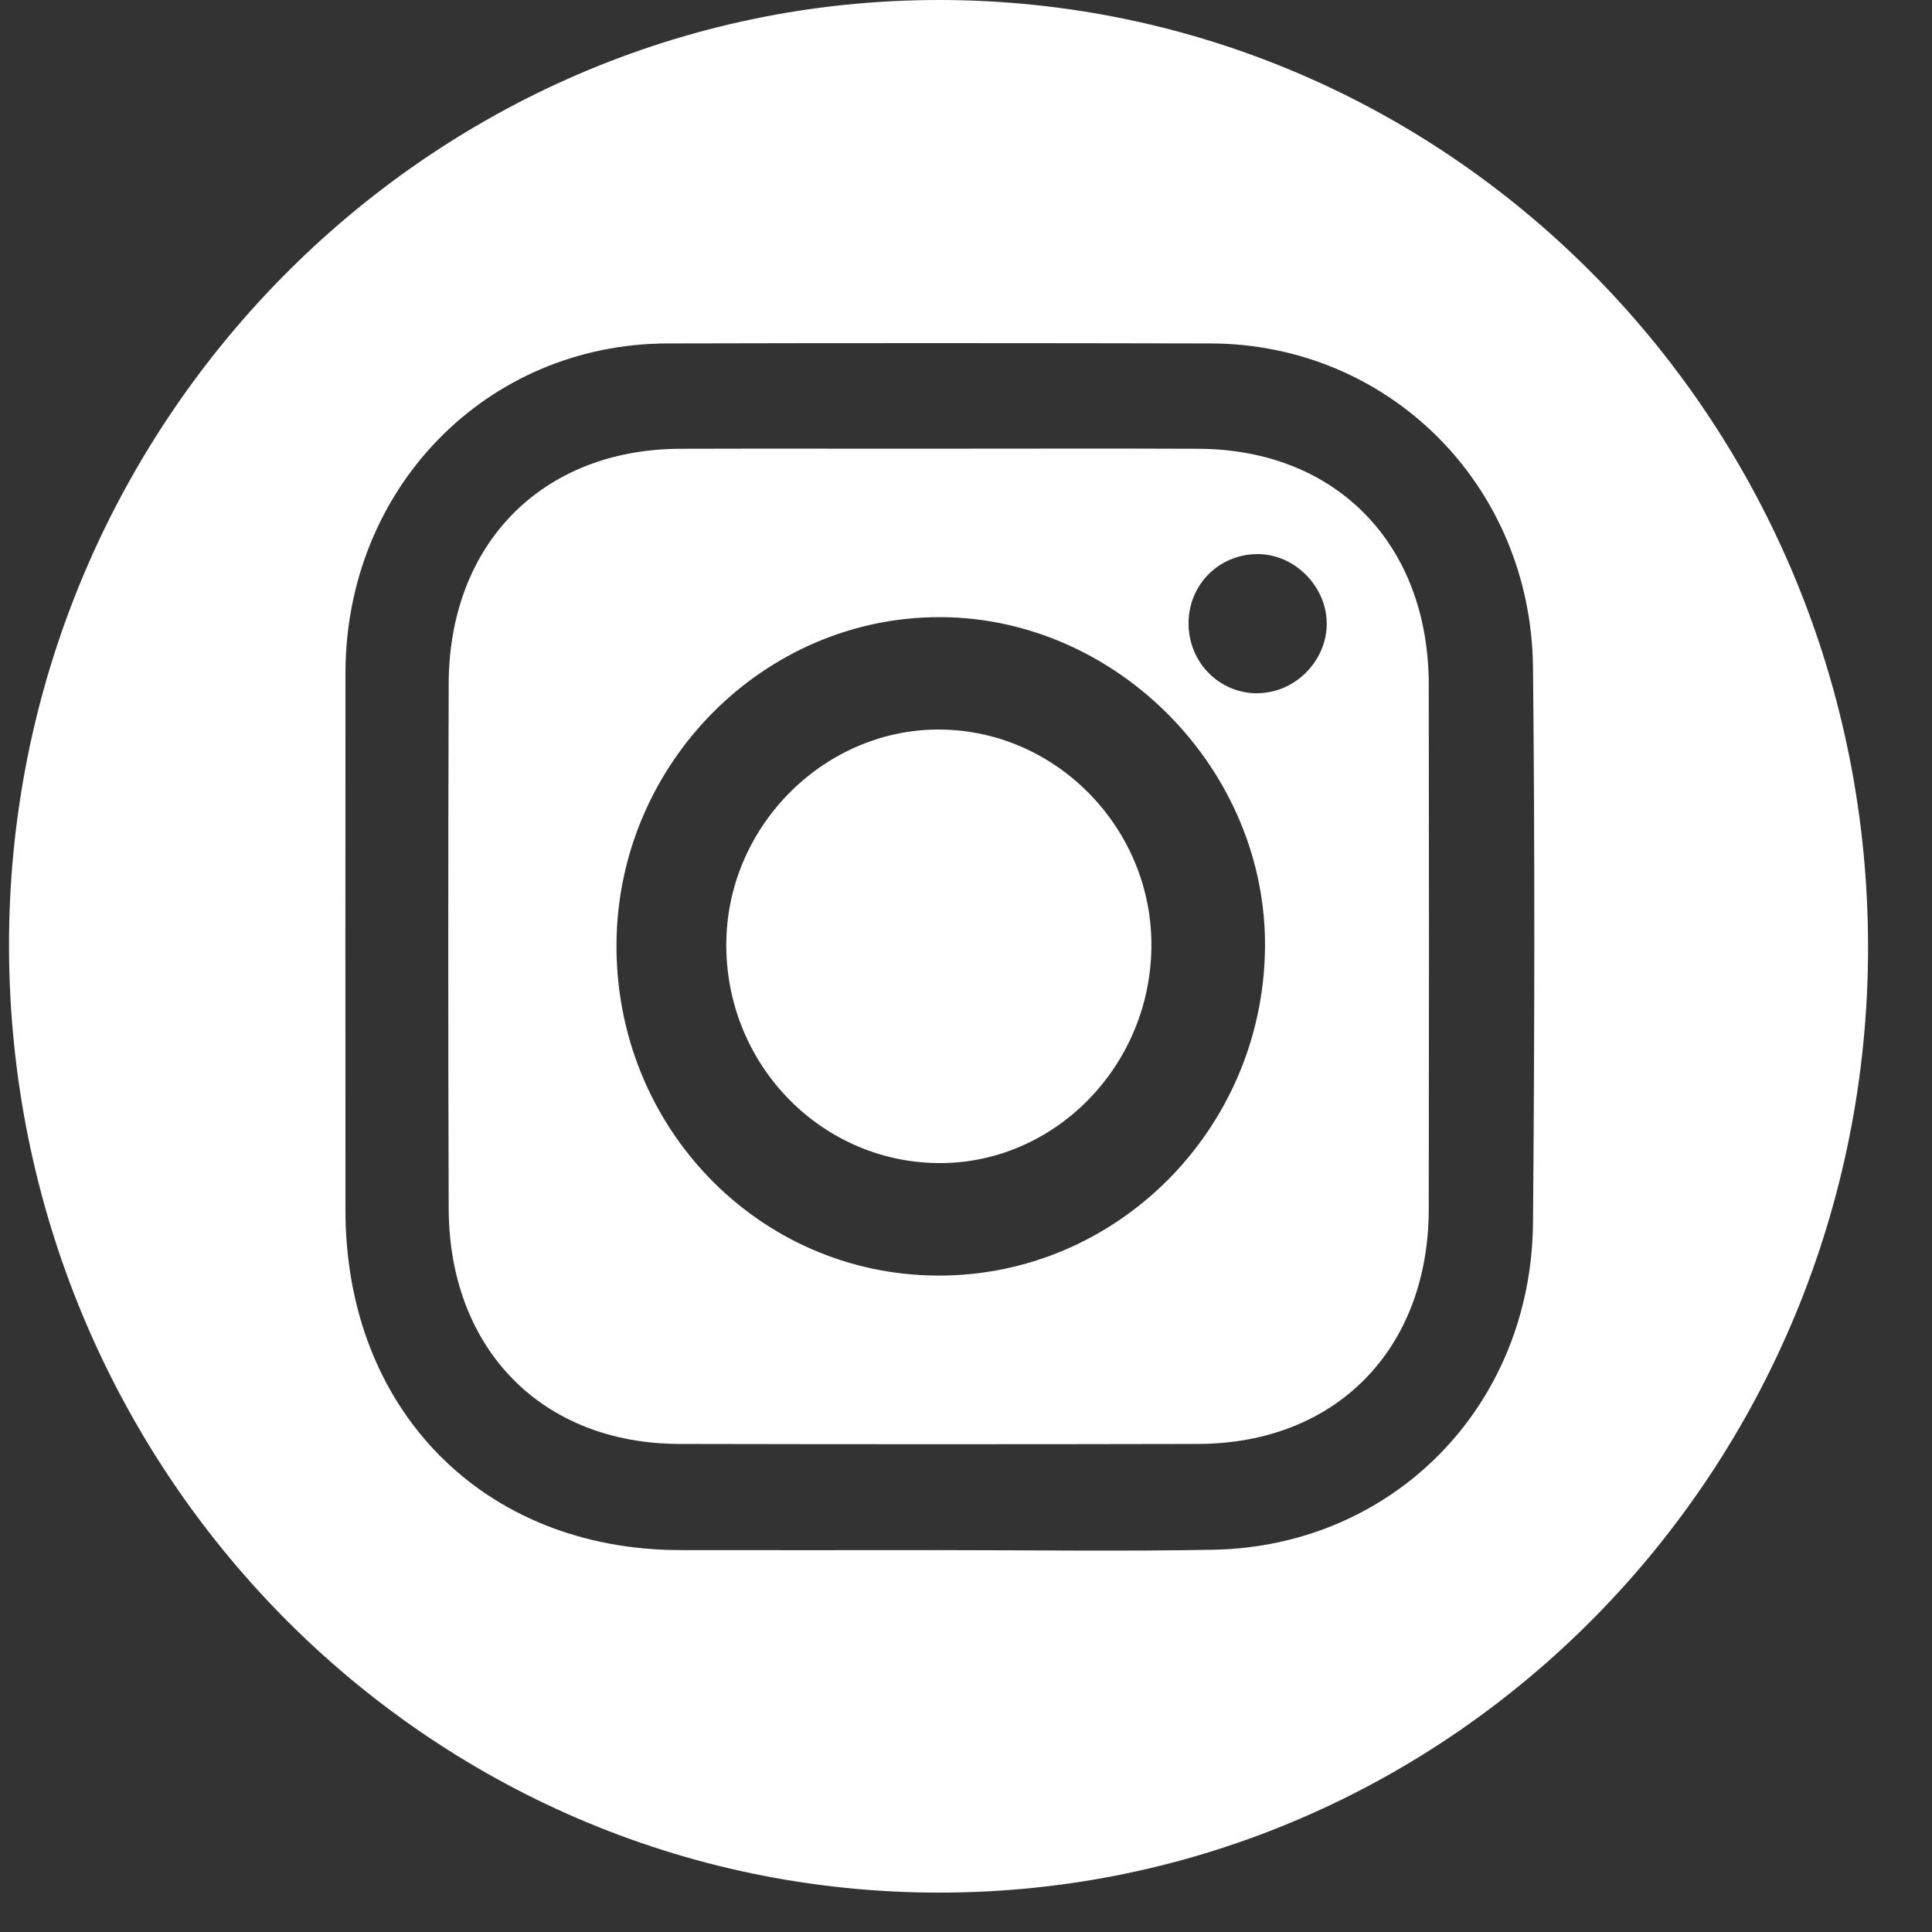
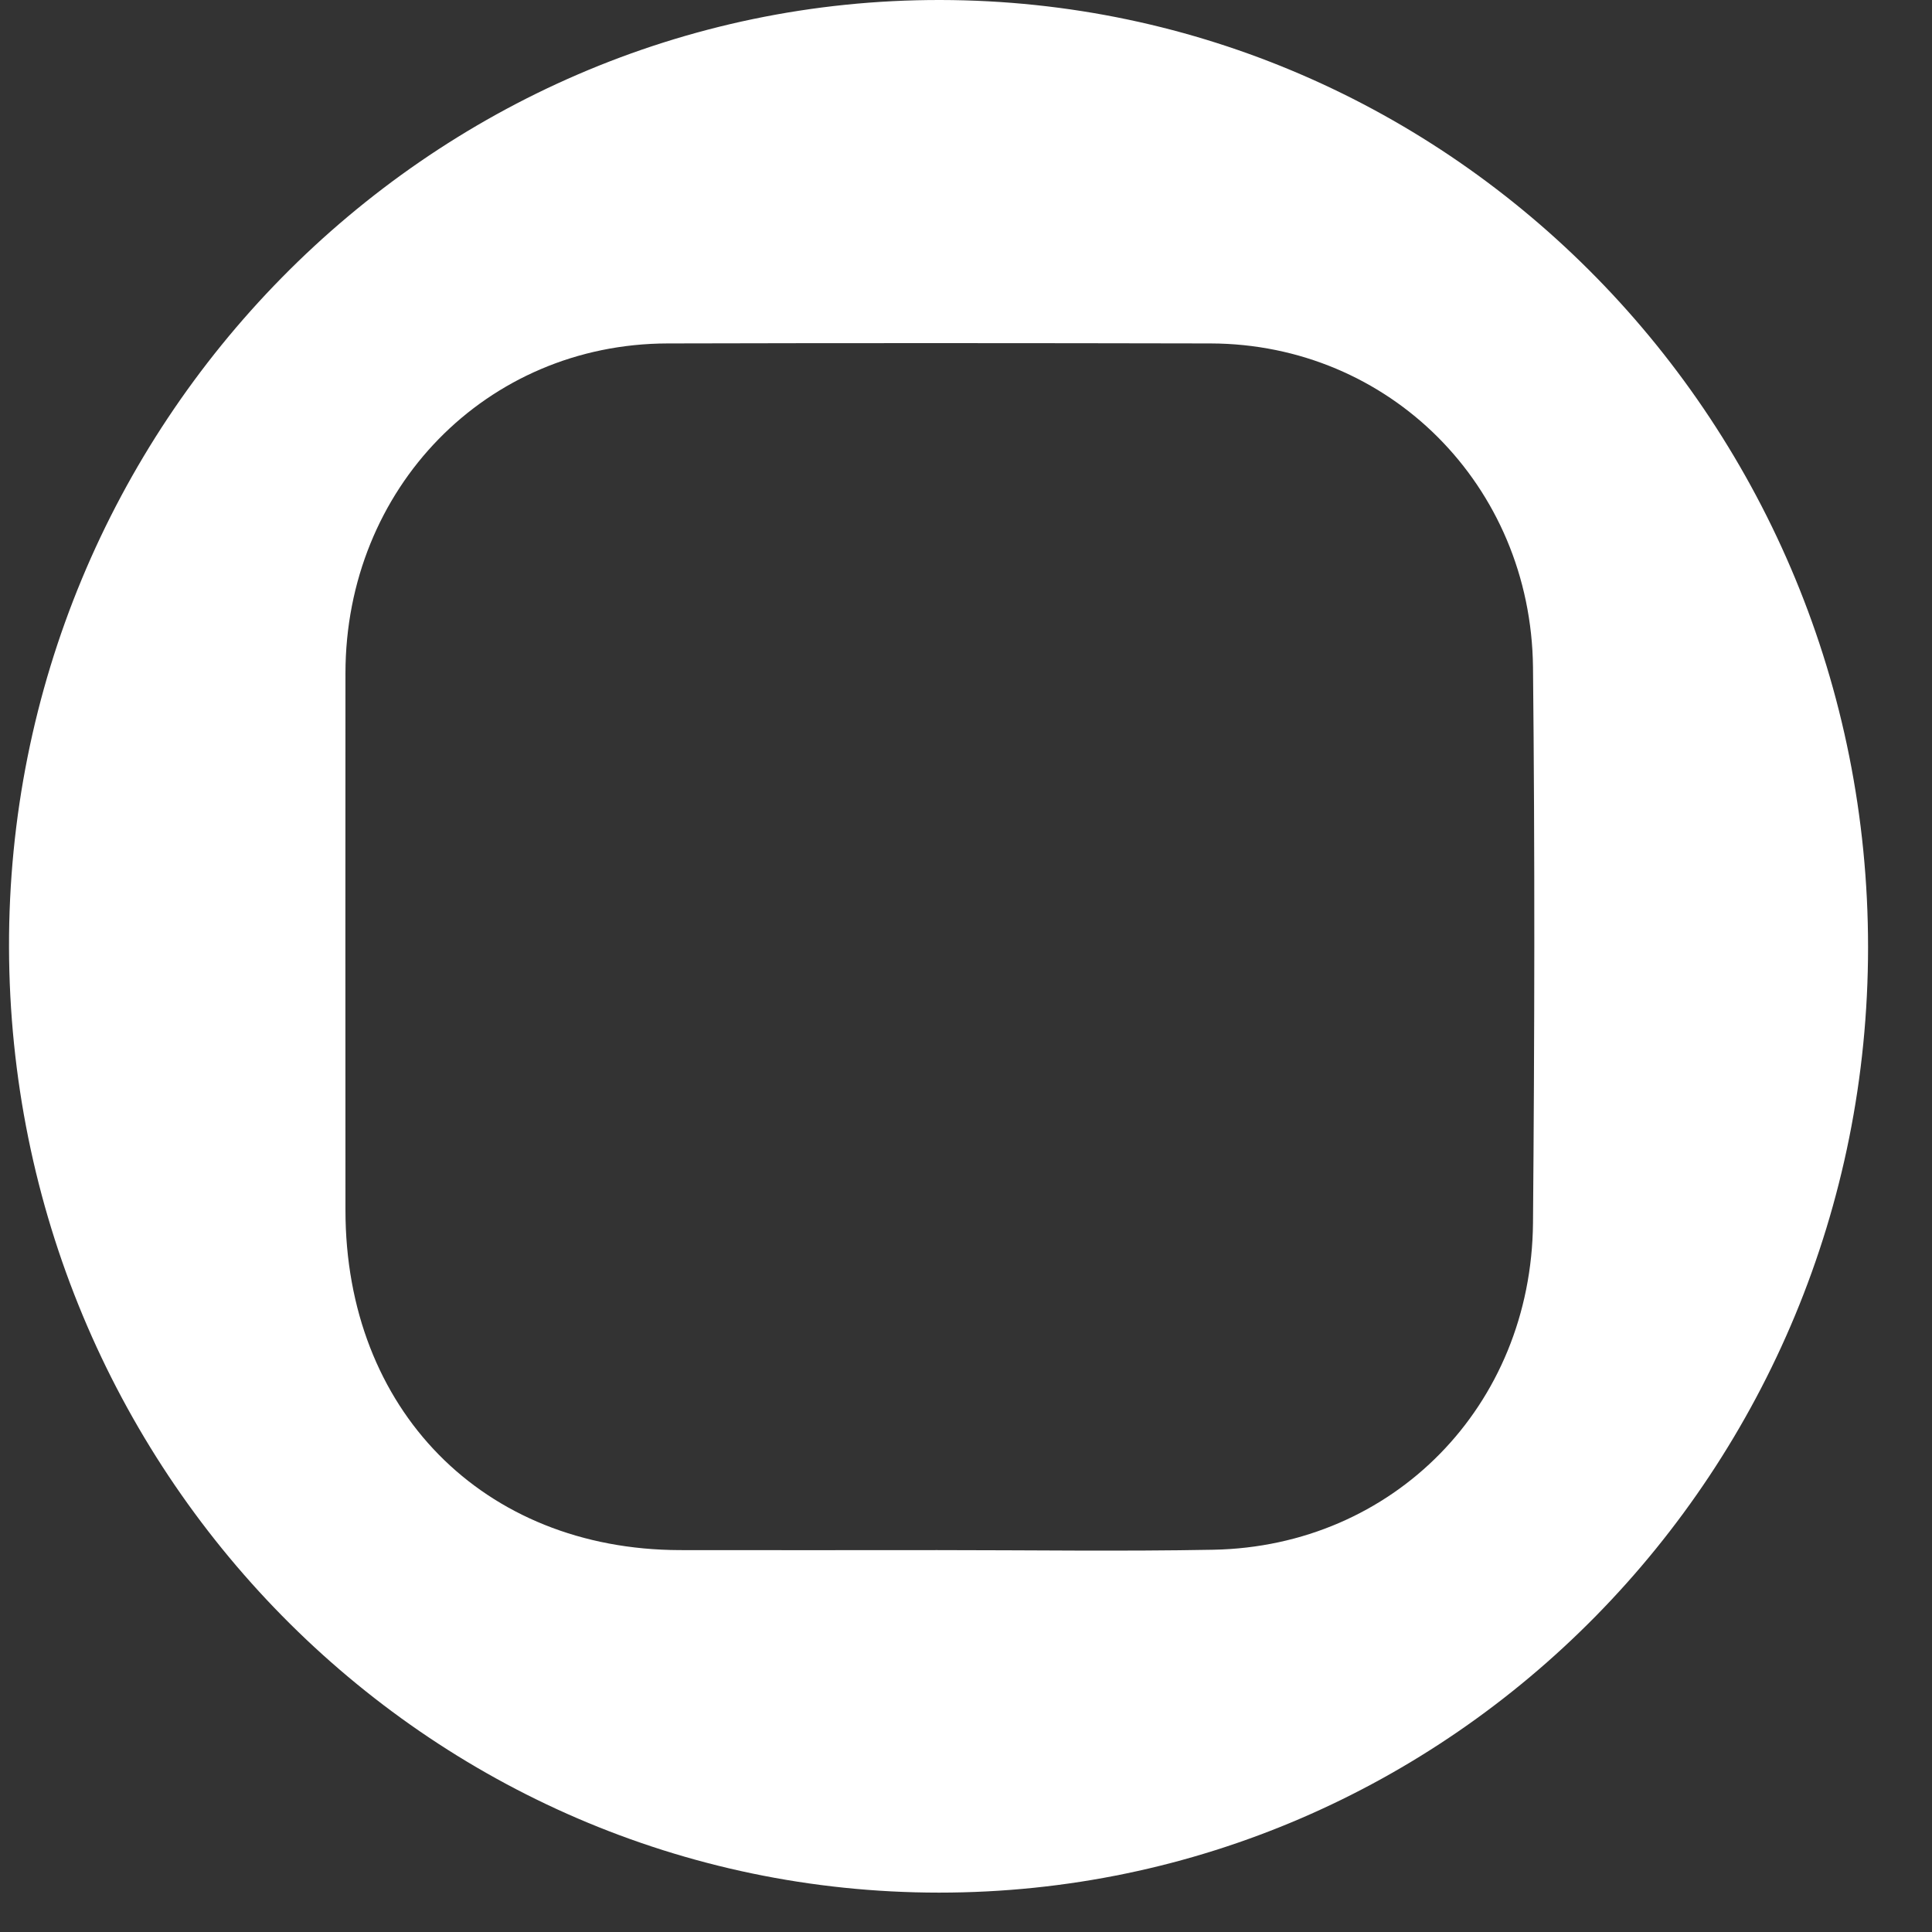
<svg xmlns="http://www.w3.org/2000/svg" width="21" height="21" viewBox="0 0 21 21" fill="none">
  <rect x="0" y="0" width="21" height="21" fill="#333333" stroke="none" />
  <path d="M20.305 10.296C20.305 15.975 15.784 20.574 10.206 20.572C4.63 20.57 0.112 15.976 0.098 10.297C0.084 4.626 4.642 -0.009 10.223 1.45885e-05C15.8 0.01 20.306 4.612 20.305 10.296V10.296ZM10.188 16.849C11.188 16.849 12.189 16.864 13.189 16.845C15.145 16.808 16.645 15.282 16.663 13.293C16.68 11.28 16.684 9.265 16.663 7.252C16.641 5.274 15.097 3.738 13.159 3.733C11.192 3.729 9.224 3.728 7.257 3.733C5.288 3.737 3.757 5.306 3.755 7.316C3.753 9.263 3.755 11.208 3.755 13.154C3.755 15.321 5.25 16.843 7.388 16.849C8.321 16.851 9.255 16.849 10.189 16.849H10.188Z" fill="white" />
-   <path d="M10.226 4.877C11.159 4.877 12.093 4.874 13.026 4.878C14.523 4.884 15.528 5.913 15.53 7.441C15.533 9.341 15.533 11.241 15.53 13.142C15.528 14.668 14.519 15.693 13.018 15.695C11.14 15.699 9.263 15.699 7.385 15.695C5.889 15.692 4.881 14.663 4.877 13.134C4.871 11.234 4.871 9.334 4.877 7.434C4.881 5.909 5.894 4.884 7.392 4.878C8.336 4.875 9.281 4.878 10.225 4.877H10.226ZM10.191 13.865C12.133 13.874 13.726 12.28 13.75 10.308C13.773 8.374 12.149 6.716 10.225 6.708C8.304 6.7 6.715 8.301 6.701 10.257C6.687 12.247 8.244 13.857 10.191 13.865ZM13.665 7.535C14.069 7.535 14.415 7.194 14.421 6.789C14.427 6.387 14.085 6.031 13.685 6.023C13.255 6.015 12.914 6.354 12.919 6.785C12.924 7.204 13.253 7.535 13.665 7.536V7.535Z" fill="white" />
-   <path d="M12.515 10.314C12.491 11.615 11.436 12.665 10.177 12.642C8.89 12.618 7.868 11.534 7.895 10.222C7.921 8.953 8.985 7.911 10.235 7.93C11.506 7.949 12.54 9.03 12.515 10.315V10.314Z" fill="white" />
</svg>